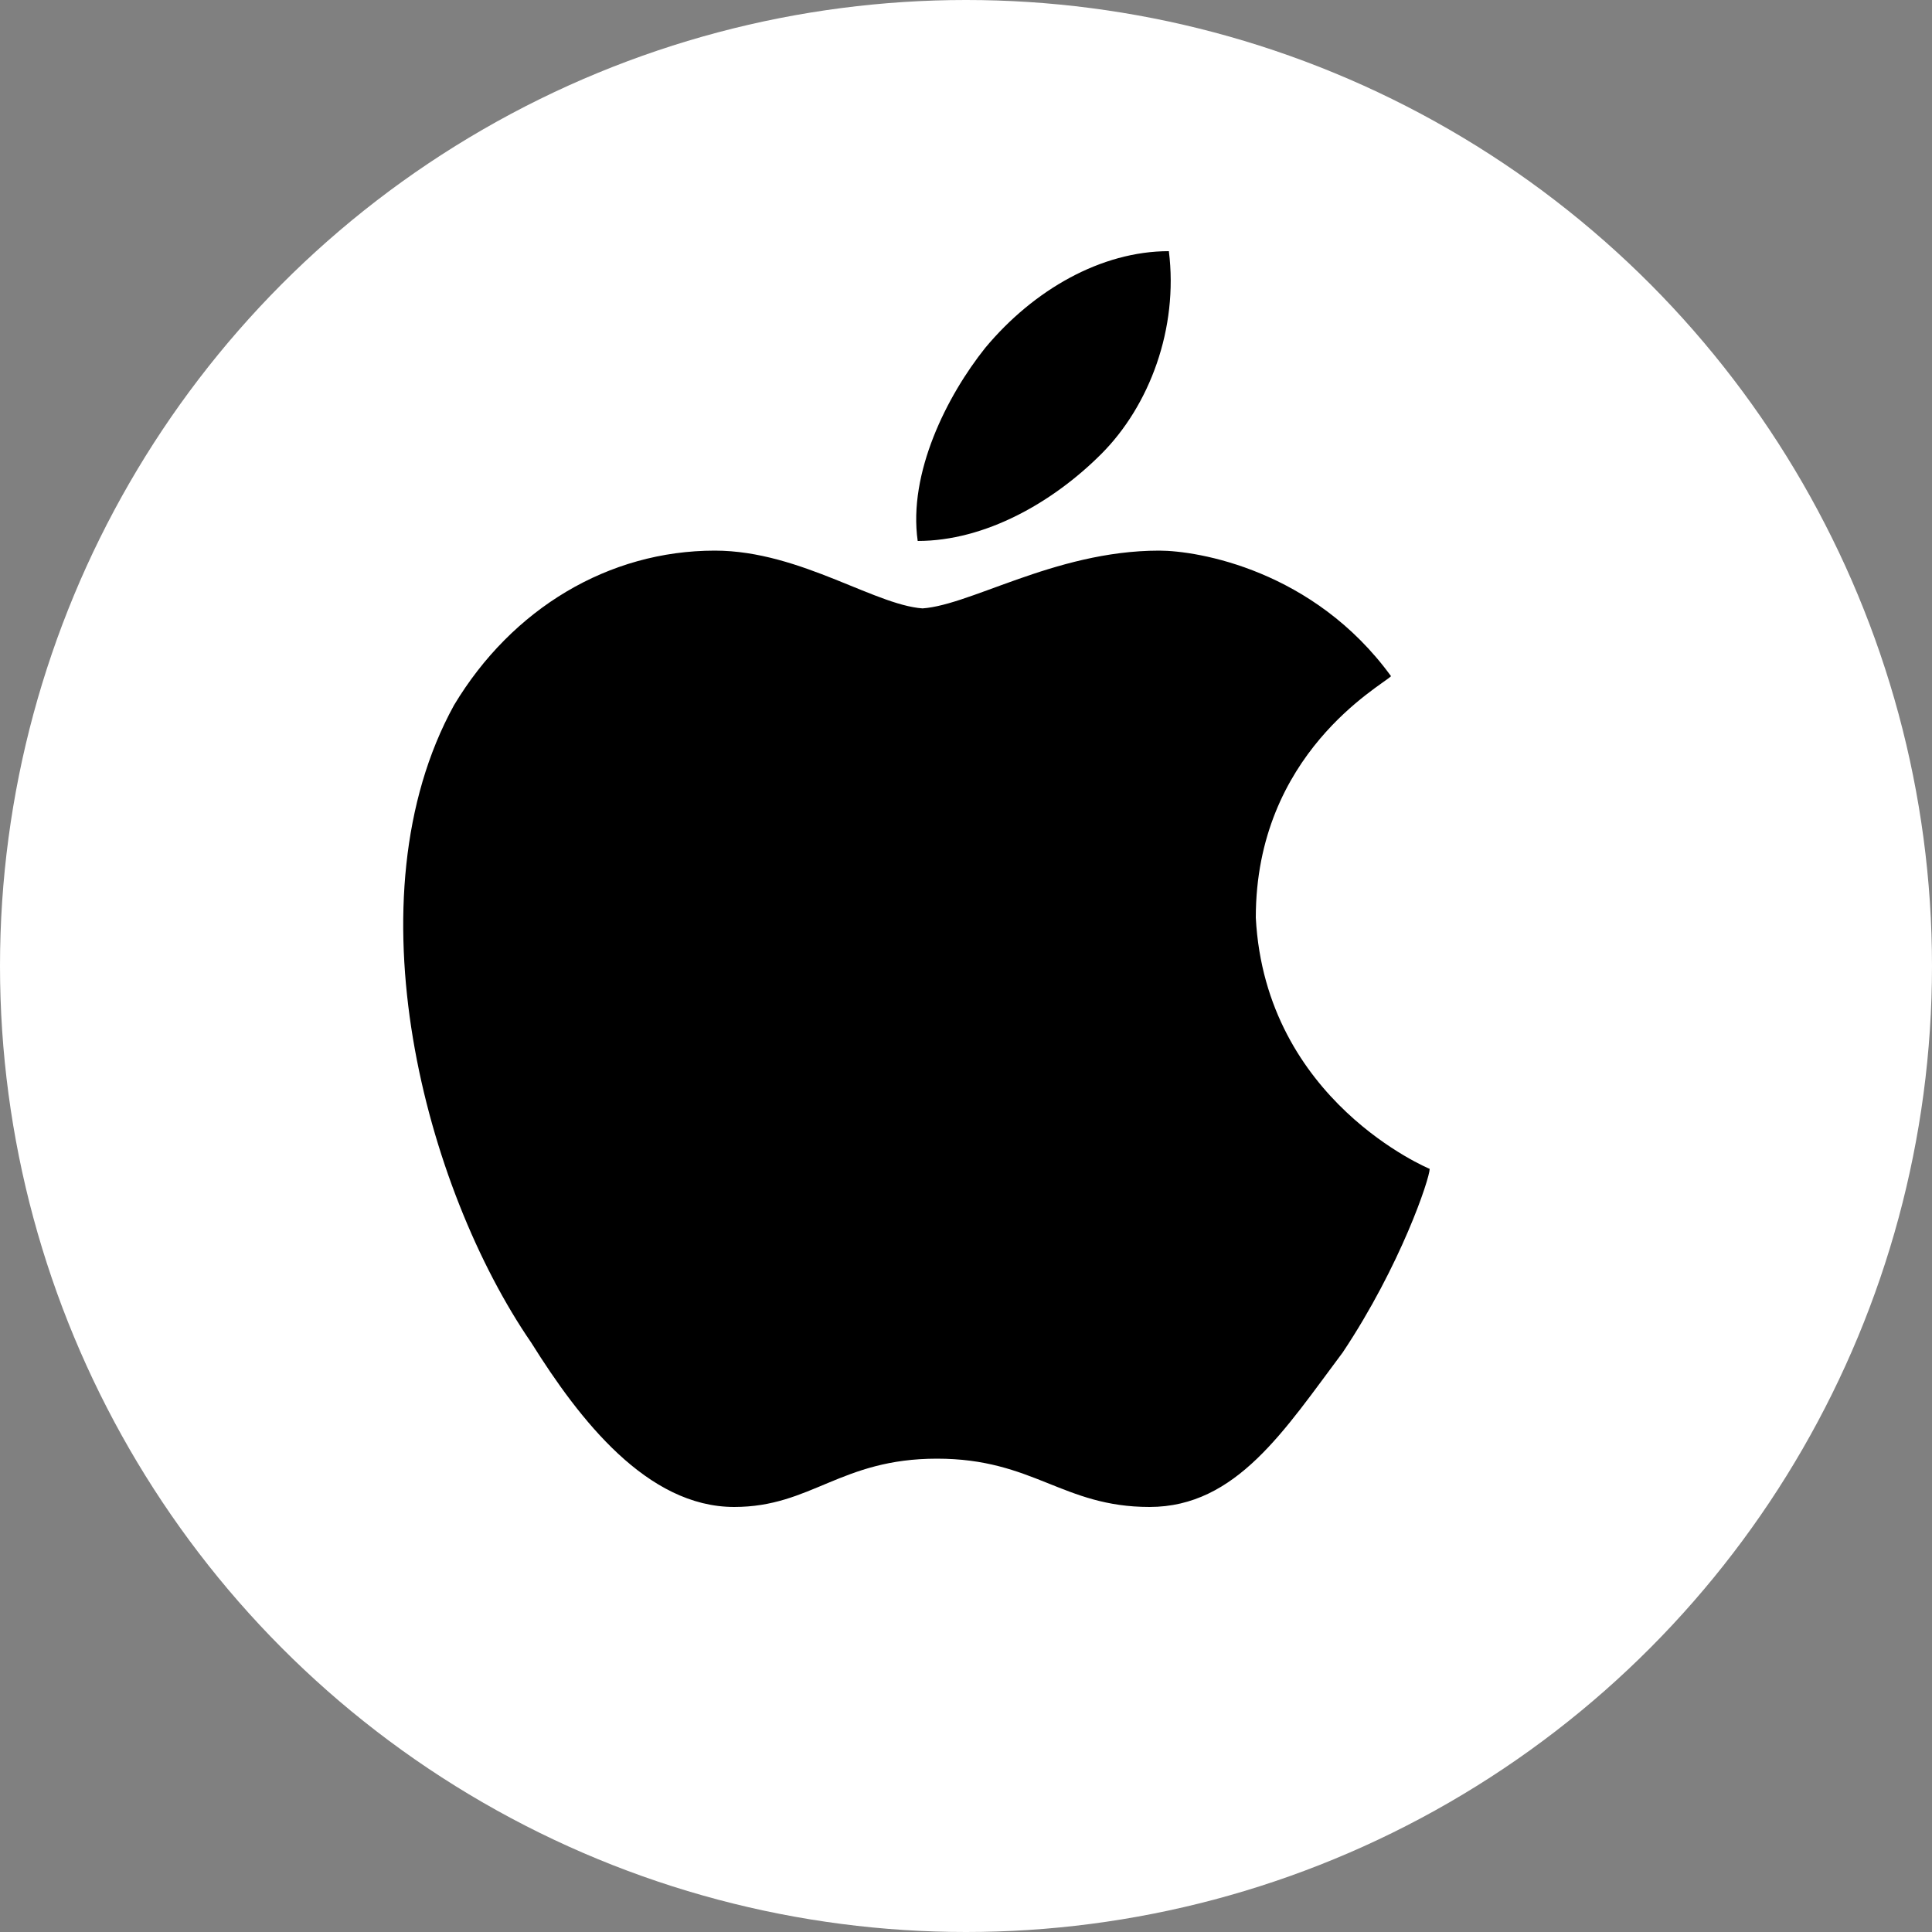
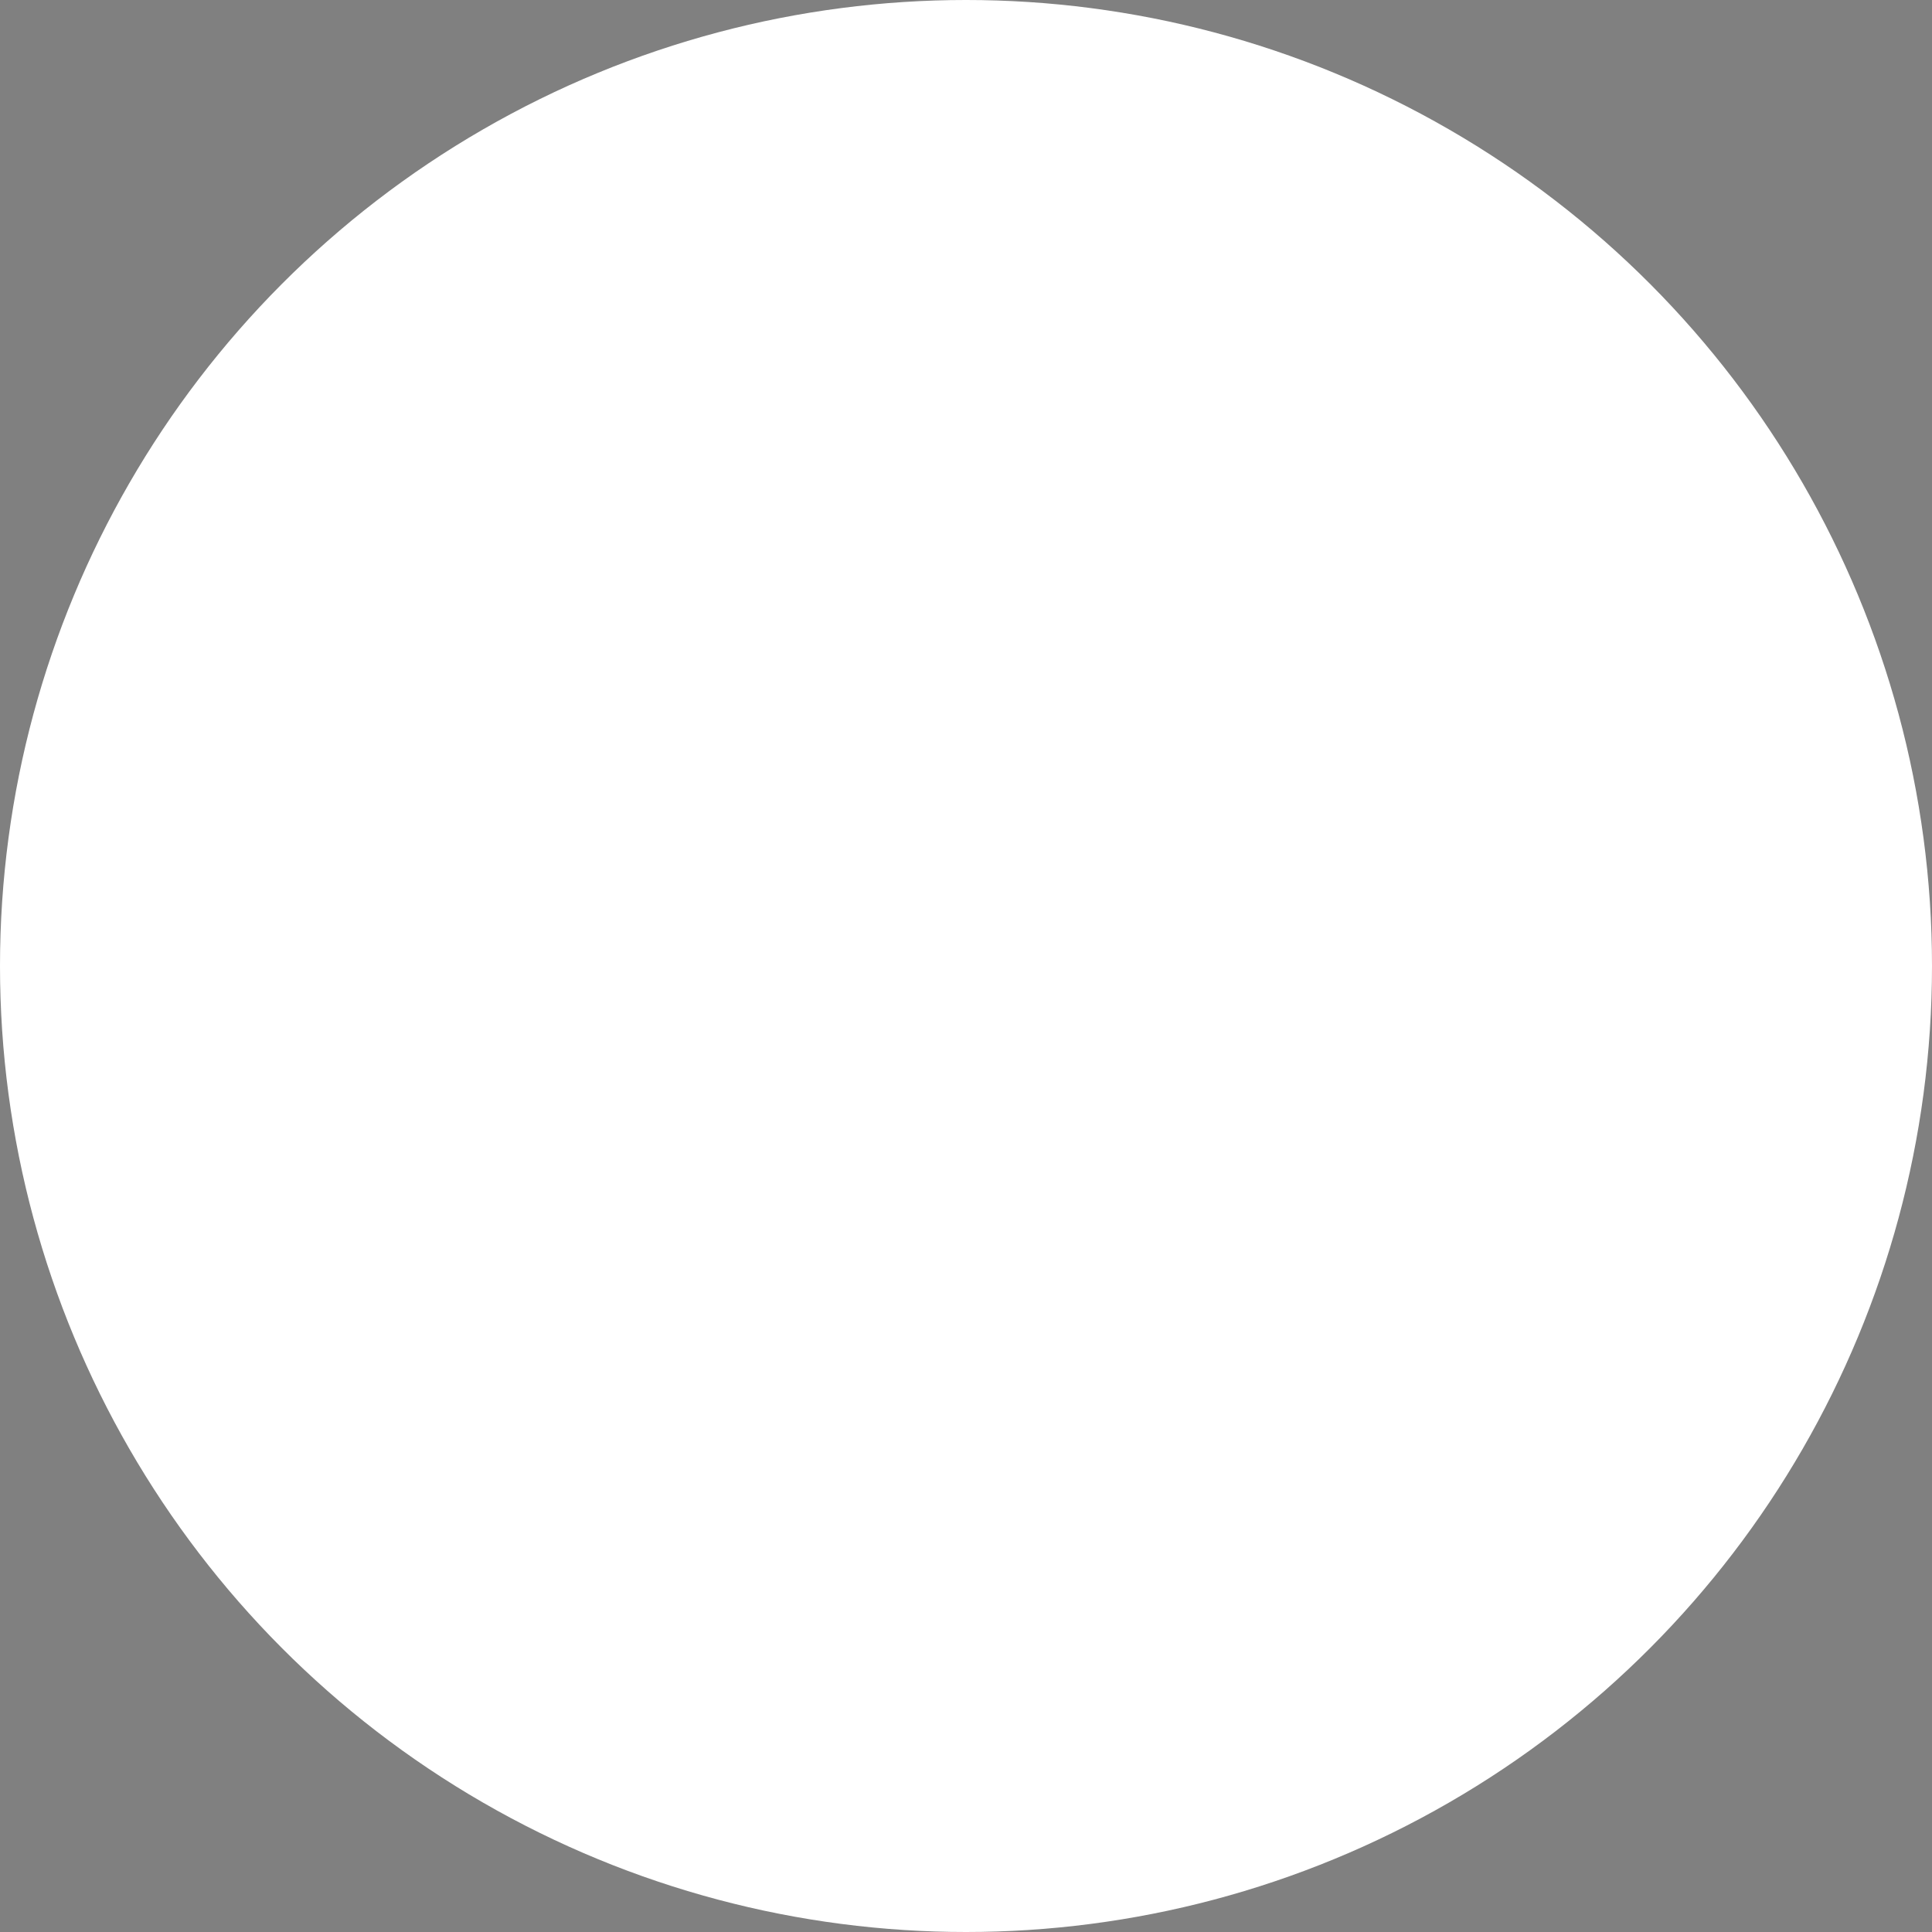
<svg xmlns="http://www.w3.org/2000/svg" id="Layer_1" data-name="Layer 1" version="1.1" viewBox="0 0 20 20" width="159" height="159">
  <rect x="0" y="0" width="20" height="20" fill="#808080" stroke="none" />
  <defs>
    <style>
      .cls-1 {
        fill: #fff;
      }

      .cls-1, .cls-2 {
        stroke-width: 0px;
      }

      .cls-2 {
        fill: #000;
      }
    </style>
  </defs>
  <circle class="cls-1" cx="10" cy="10" r="10" />
-   <path class="cls-2" d="M9.6,6.3c-.5,0-1.3-.6-2.2-.6-1.1,0-2.1.6-2.7,1.6-1.1,2-.3,5,.8,6.6.5.8,1.2,1.7,2.1,1.7.8,0,1.1-.5,2.1-.5s1.3.5,2.2.5,1.4-.8,2-1.6c.6-.9.9-1.8.9-1.9,0,0-1.7-.7-1.8-2.6,0-1.7,1.3-2.4,1.4-2.5-.8-1.1-2-1.3-2.4-1.3-1.1,0-2,.6-2.5.6h0ZM11.4,4.7c.5-.5.8-1.3.7-2.1-.7,0-1.4.4-1.9,1-.4.5-.8,1.3-.7,2,.7,0,1.4-.4,1.9-.9" />
</svg>